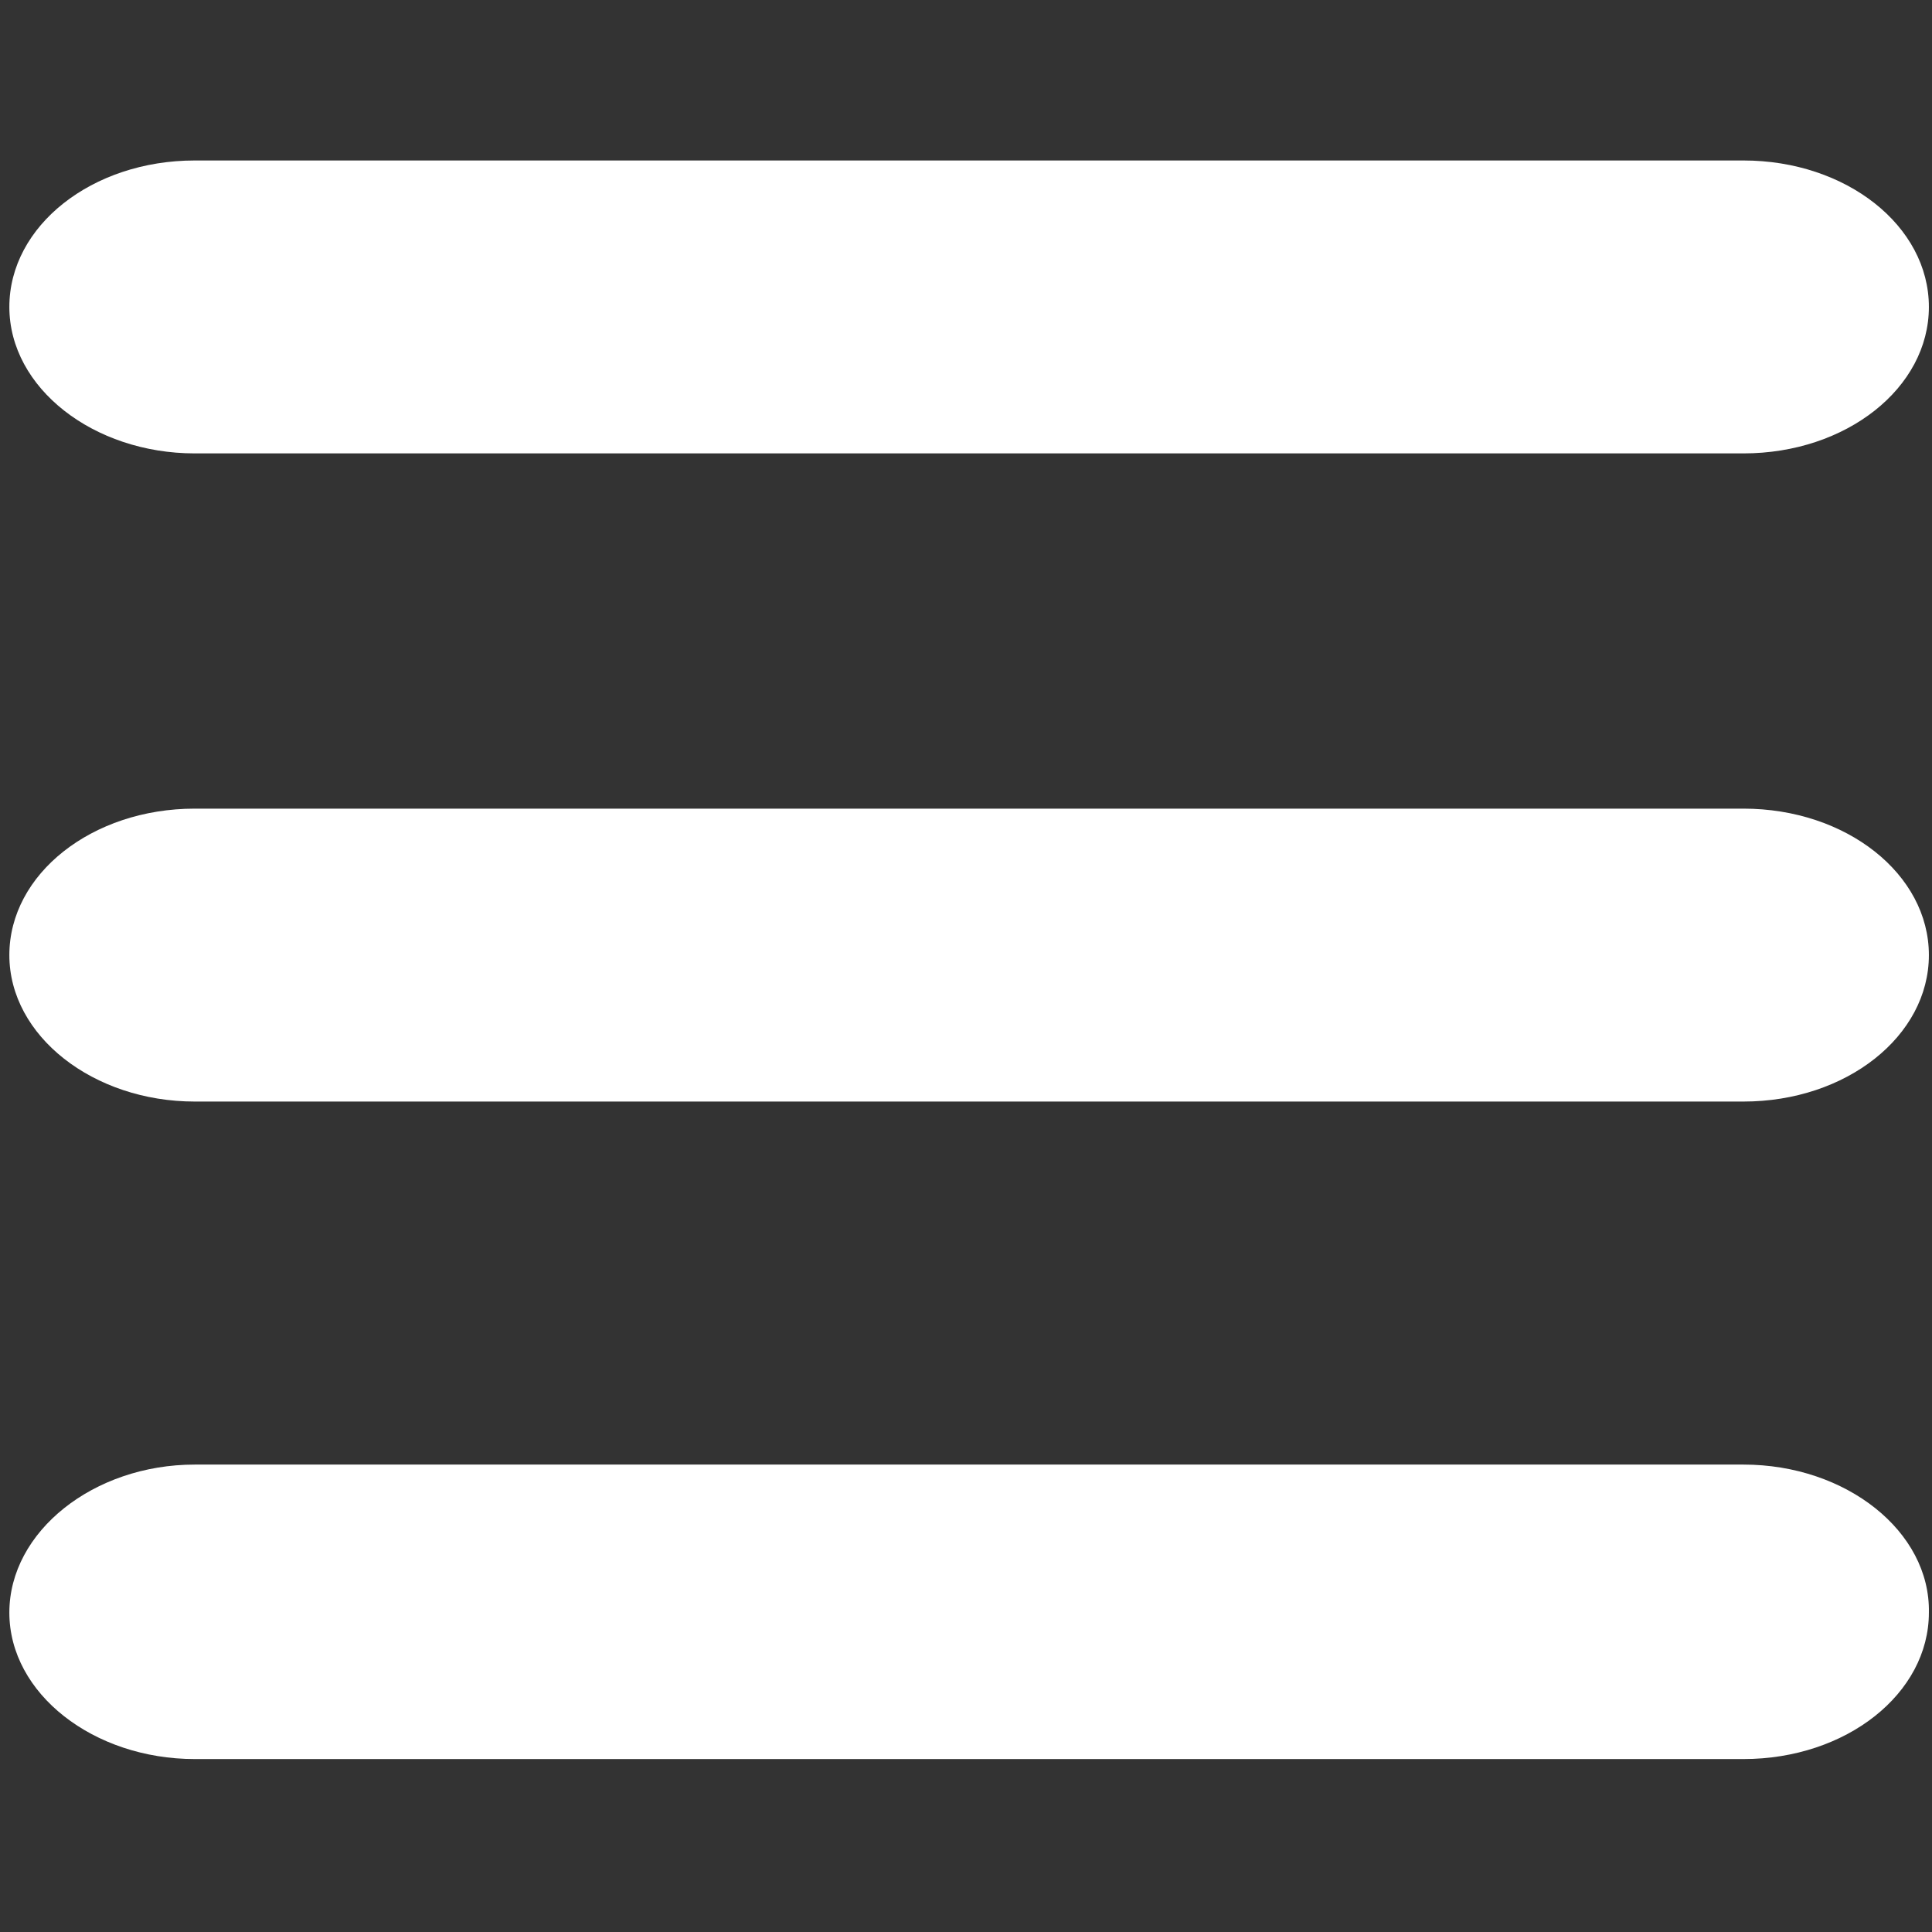
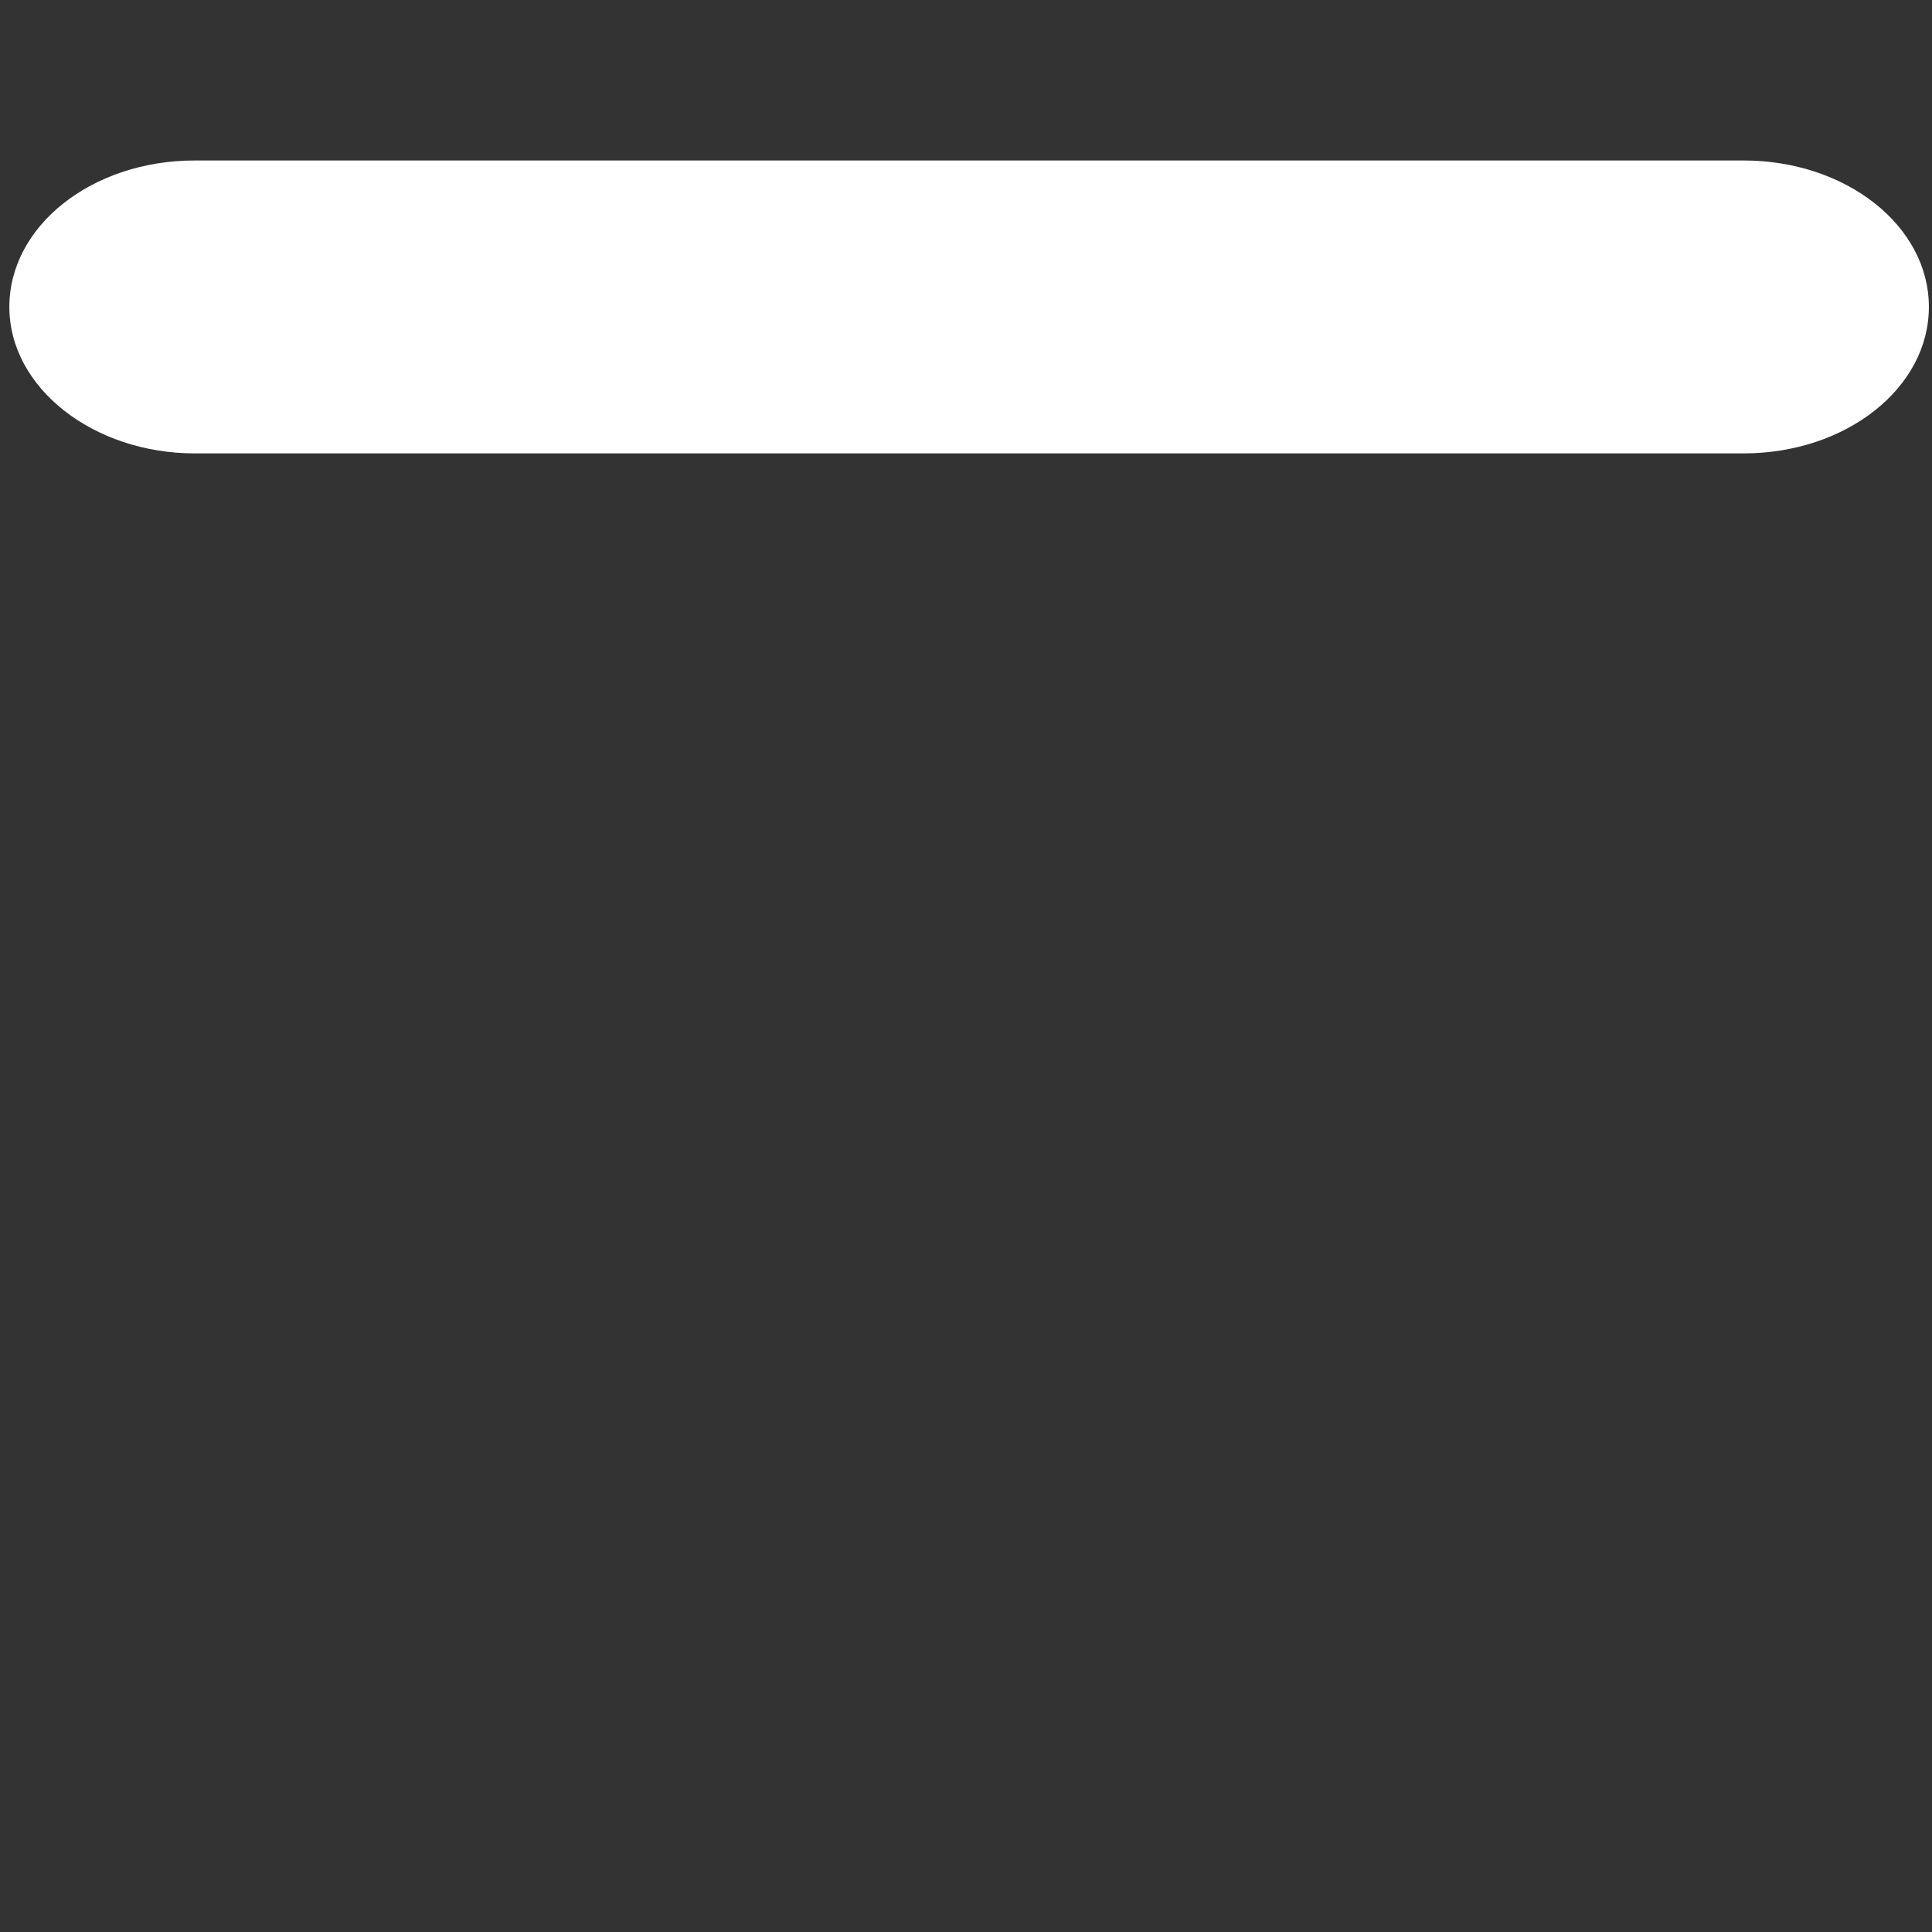
<svg xmlns="http://www.w3.org/2000/svg" width="124" height="124" viewBox="0 0 124 124" fill="none">
  <rect x="0" y="0" width="124" height="124" fill="#333333" stroke="none" />
  <path d="M111.9 10.3H12.5C5.9 10.3 0.6 14.5 0.6 19.7C0.6 24.9 6 29.1 12.5 29.1H111.9C118.5 29.1 123.8 24.9 123.8 19.7C123.8 14.5 118.5 10.3 111.9 10.3Z" fill="white" />
-   <path d="M111.9 51.9H12.5C5.9 51.9 0.6 56.1 0.6 61.3C0.6 66.5 6 70.7 12.5 70.7H111.9C118.5 70.7 123.8 66.5 123.8 61.3C123.8 56.1 118.5 51.9 111.9 51.9Z" fill="white" />
-   <path d="M111.9 94H12.5C6 94 0.6 98.3 0.6 103.5C0.6 108.7 6 112.9 12.5 112.9H111.9C118.5 112.9 123.8 108.7 123.8 103.5C123.9 98.3 118.5 94 111.9 94Z" fill="white" />
</svg>